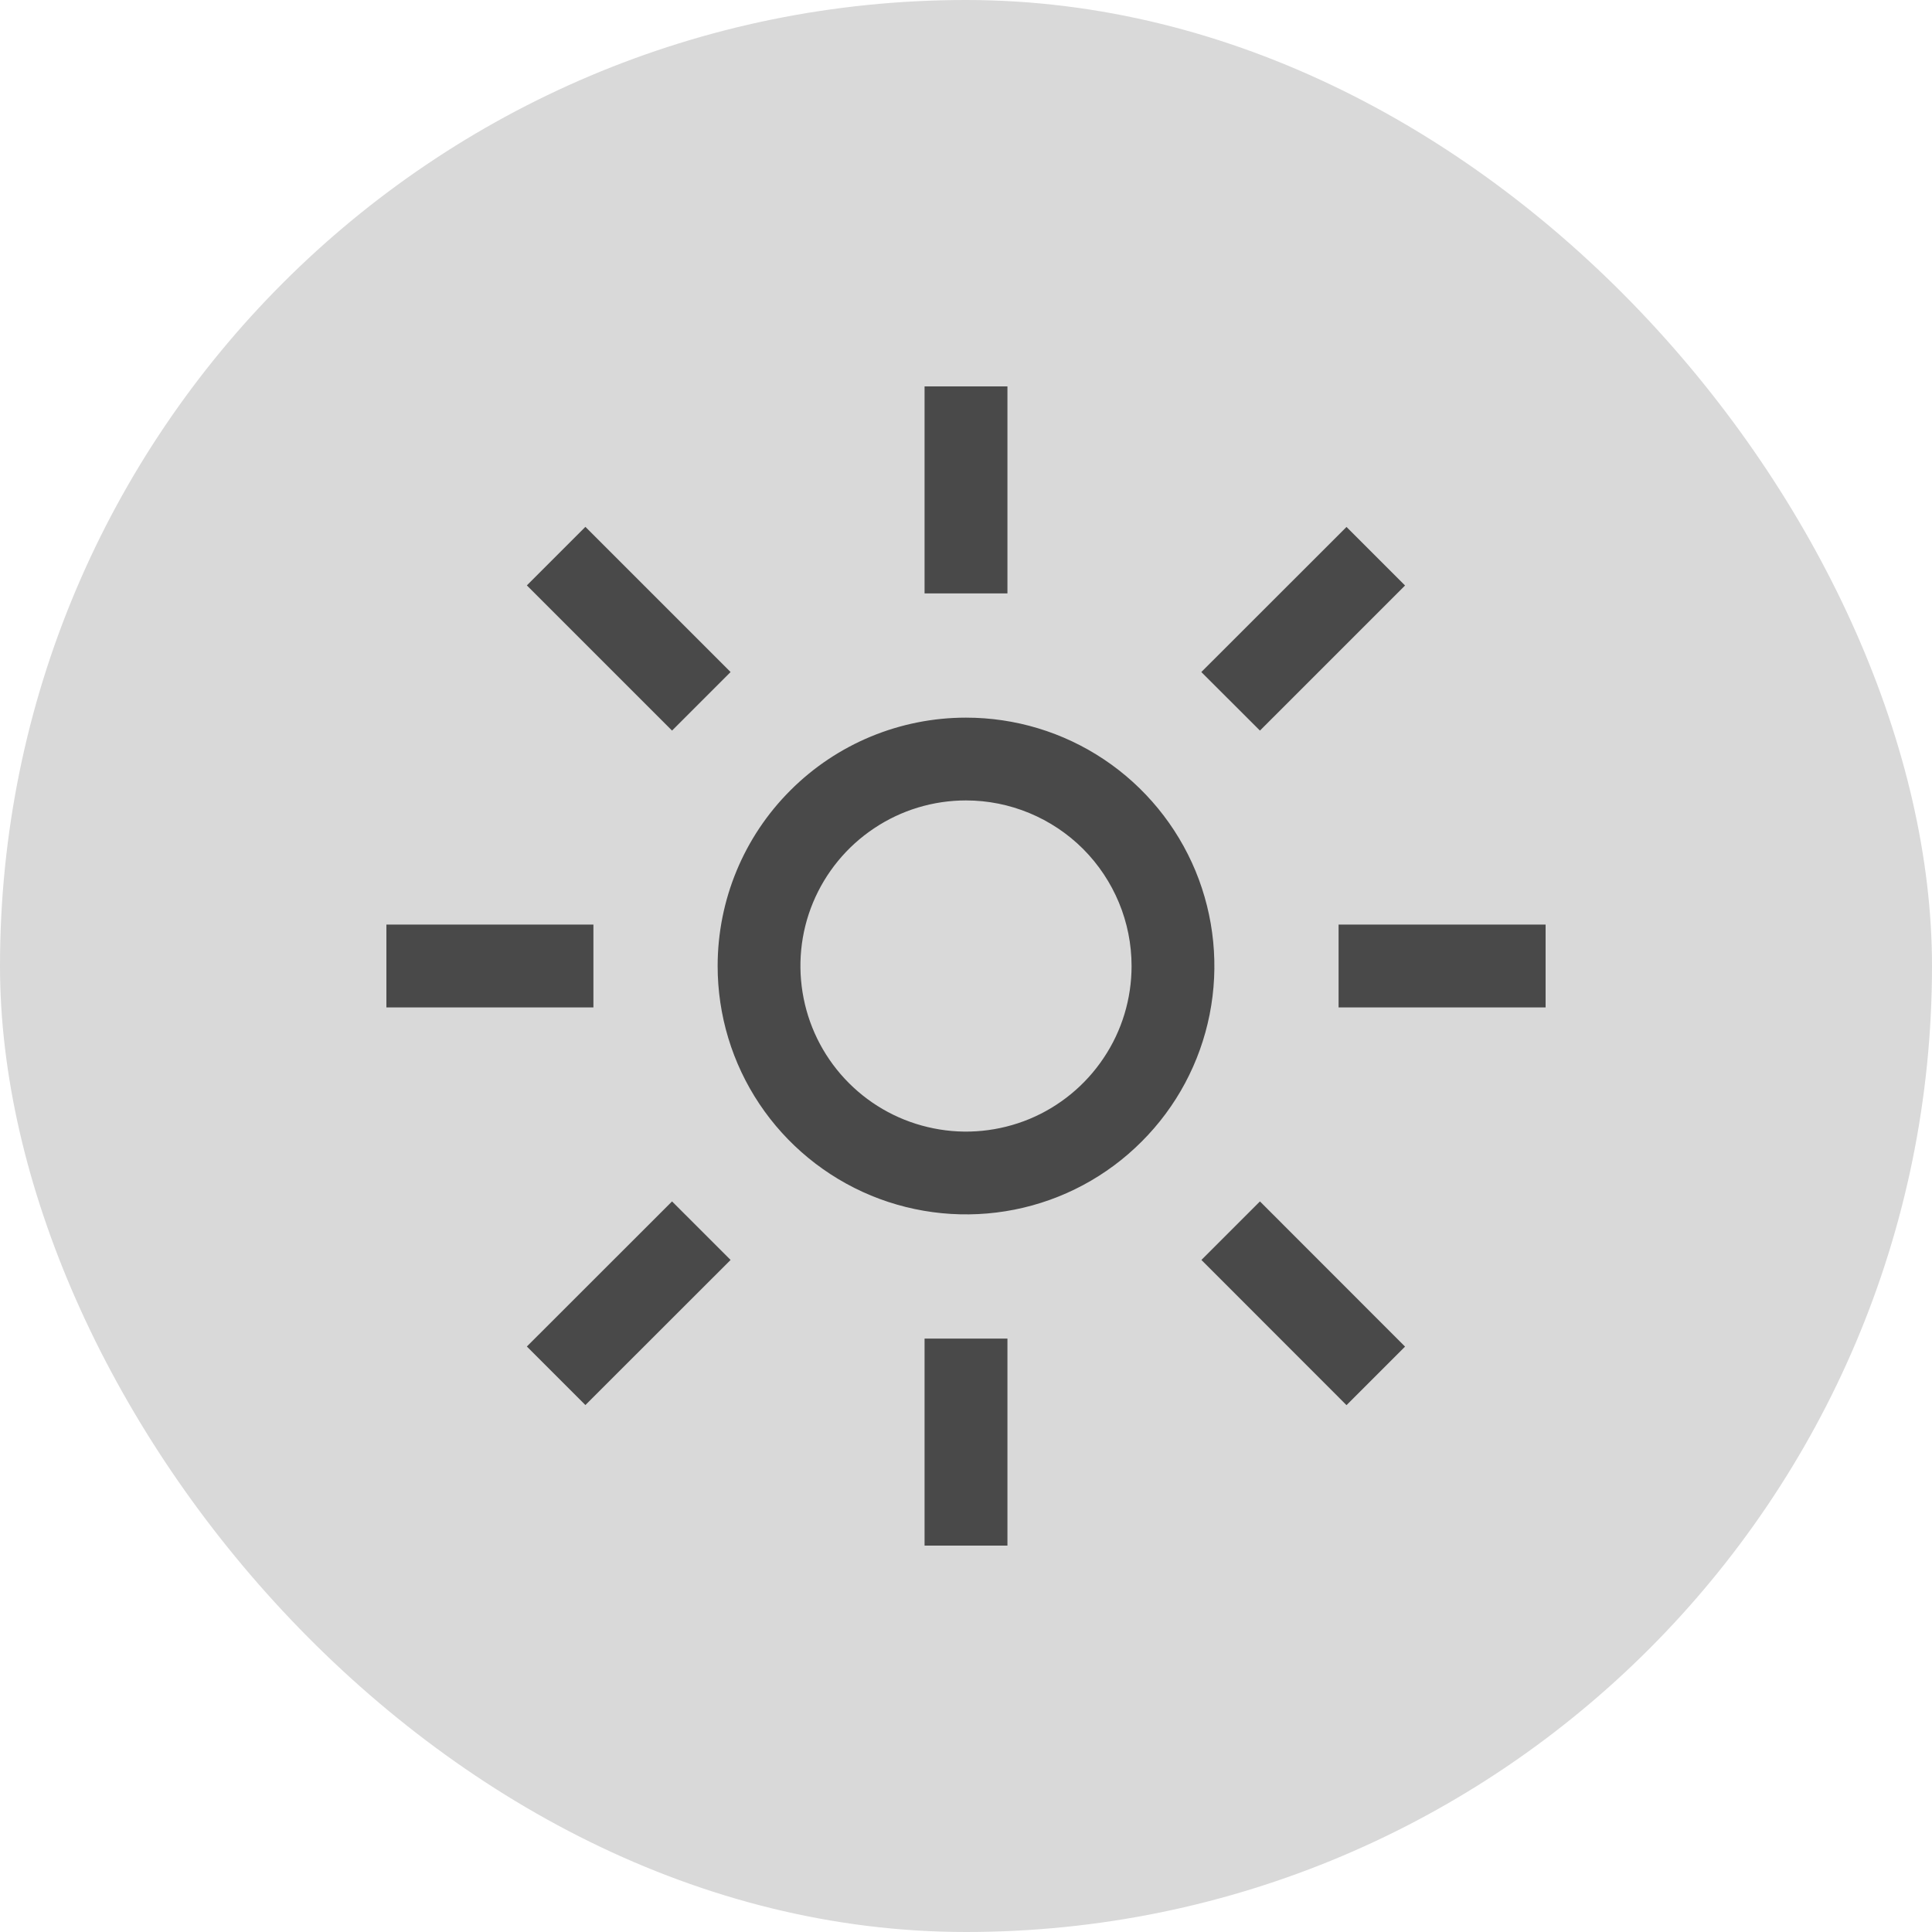
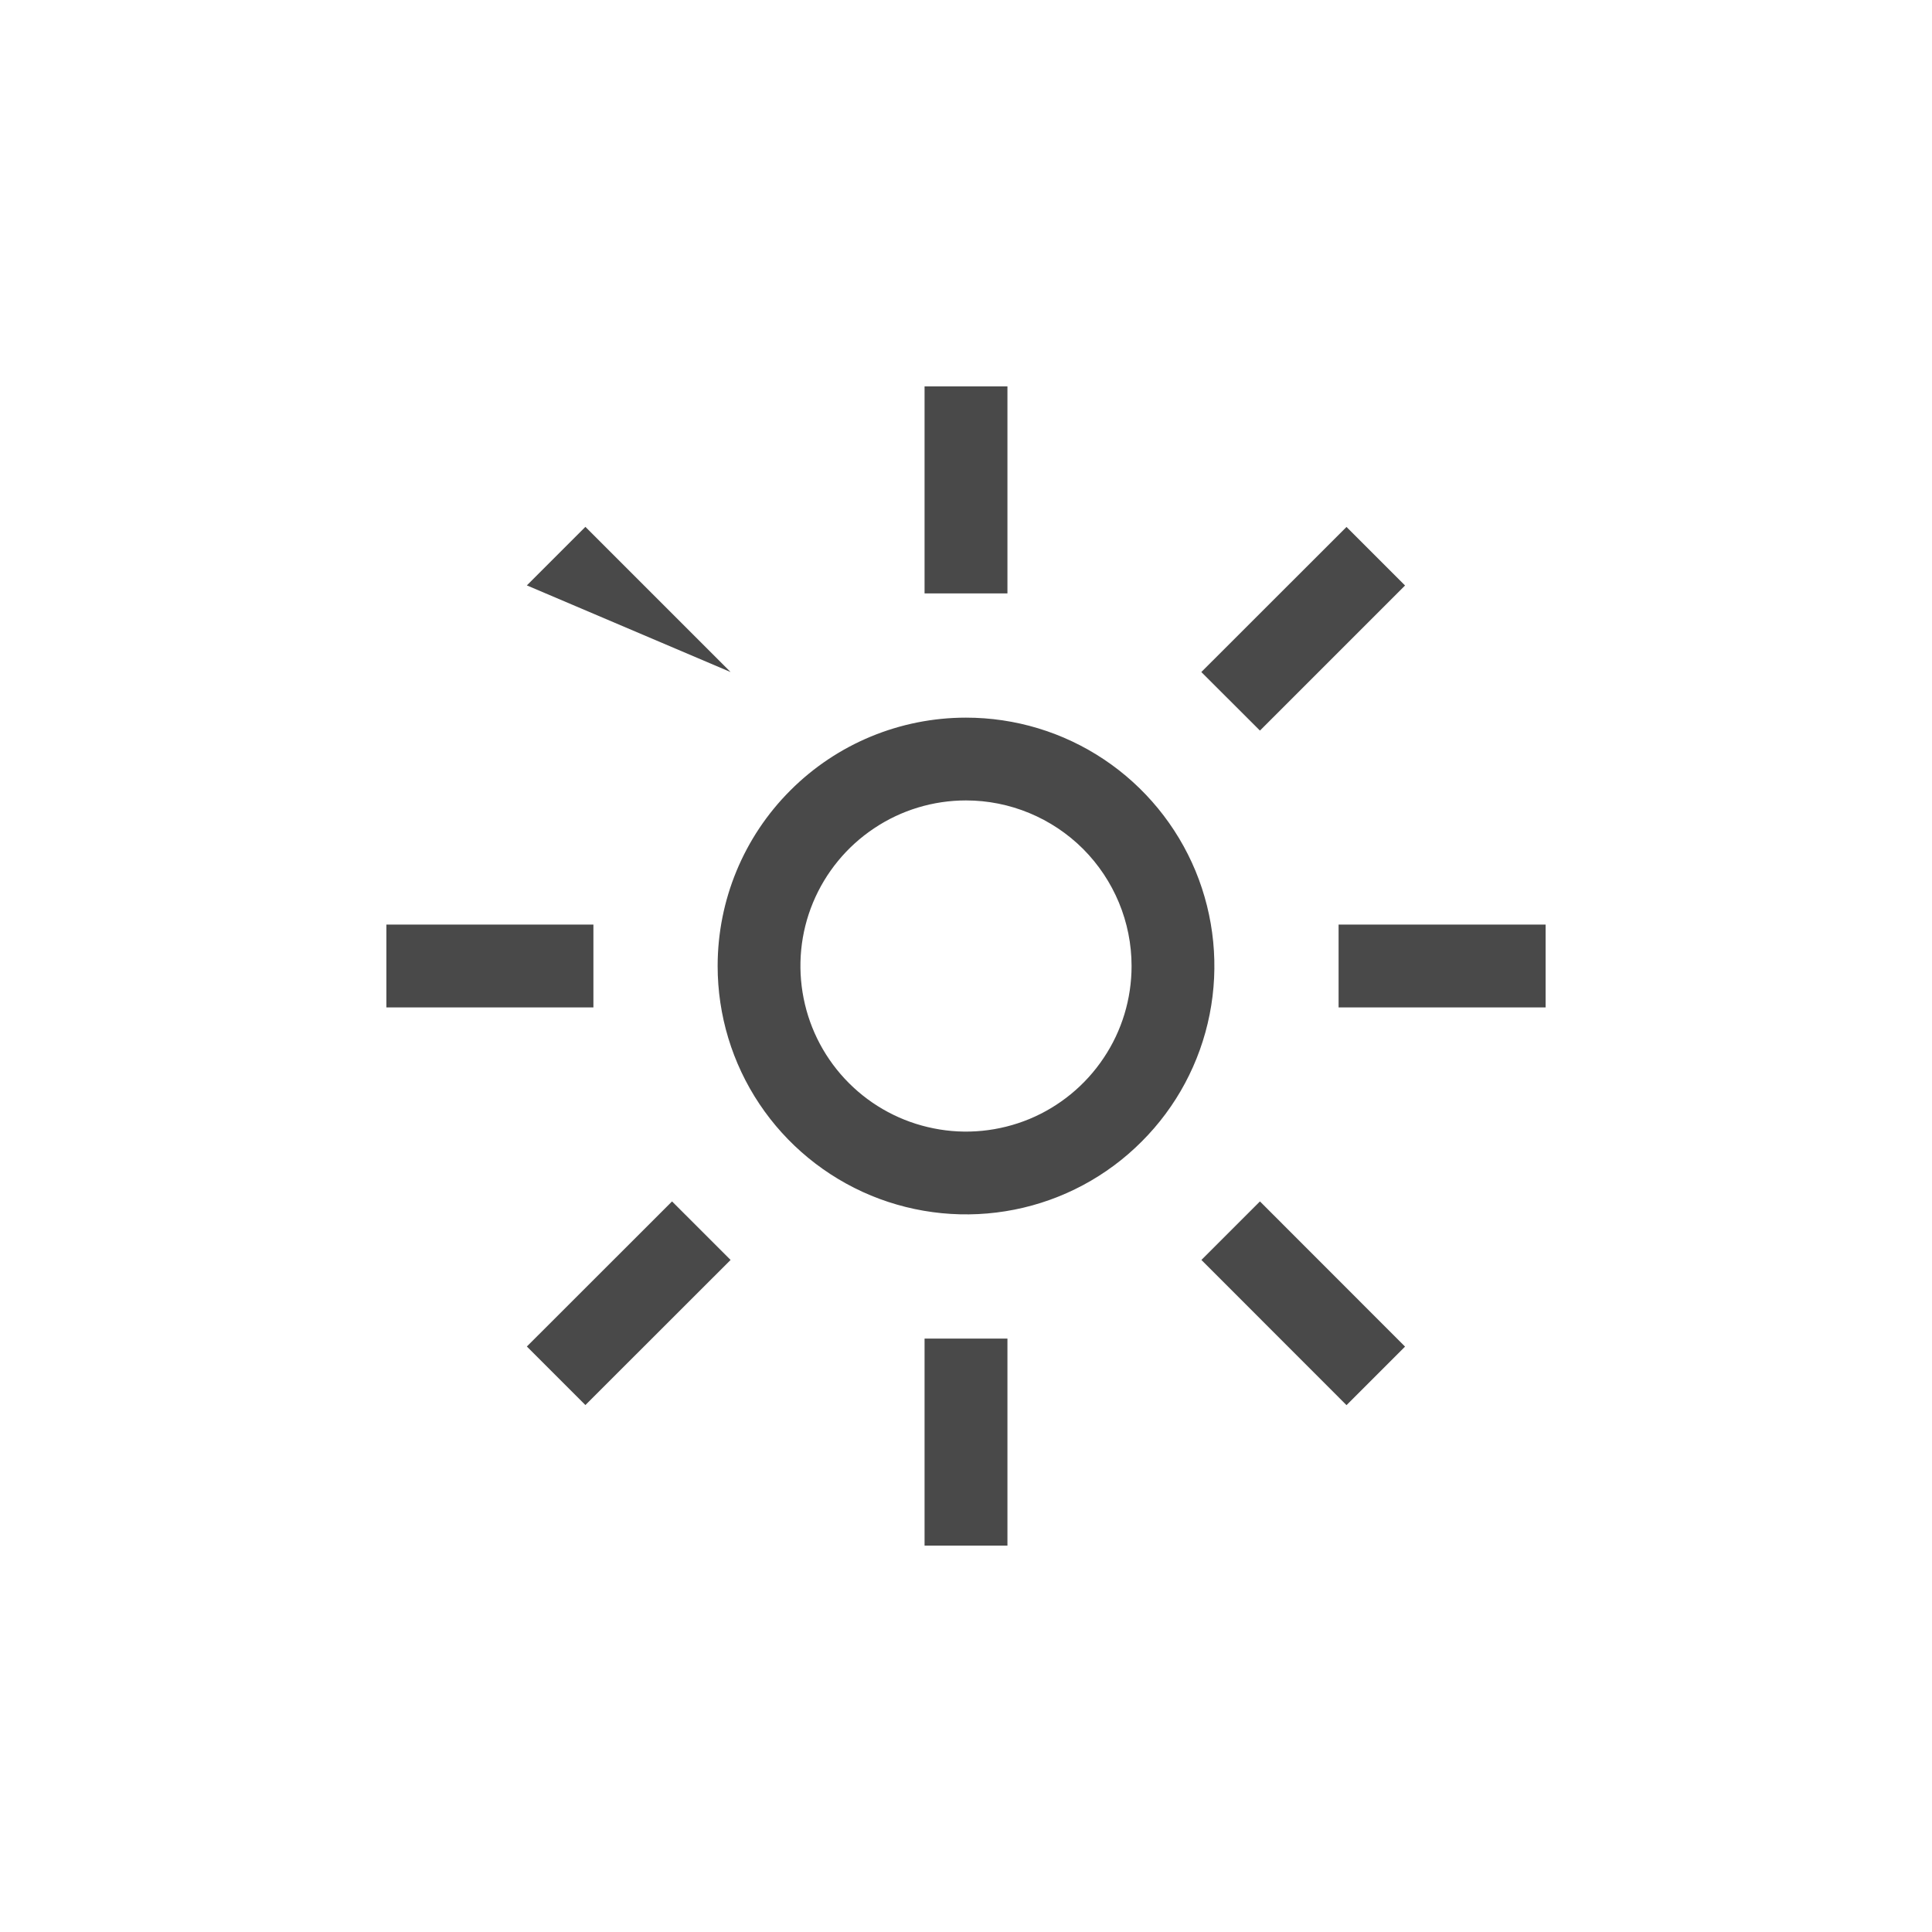
<svg xmlns="http://www.w3.org/2000/svg" width="20" height="20" viewBox="0 0 20 20" fill="none">
-   <rect width="20" height="20" rx="10" fill="#D9D9D9" />
-   <path d="M10 8.286C9.661 8.286 9.33 8.386 9.048 8.575C8.766 8.763 8.546 9.031 8.416 9.344C8.286 9.657 8.253 10.002 8.319 10.334C8.385 10.667 8.548 10.972 8.788 11.212C9.028 11.452 9.333 11.615 9.666 11.681C9.998 11.748 10.343 11.713 10.656 11.584C10.969 11.454 11.237 11.234 11.425 10.952C11.614 10.671 11.714 10.339 11.714 10C11.714 9.546 11.533 9.11 11.212 8.788C10.89 8.467 10.454 8.286 10 8.286ZM10 7.429C10.509 7.429 11.006 7.579 11.429 7.862C11.851 8.144 12.181 8.546 12.376 9.016C12.57 9.486 12.621 10.003 12.522 10.502C12.423 11.001 12.178 11.459 11.818 11.818C11.459 12.178 11.001 12.423 10.502 12.522C10.003 12.621 9.486 12.57 9.016 12.376C8.546 12.181 8.144 11.851 7.862 11.429C7.579 11.006 7.429 10.509 7.429 10C7.429 9.318 7.699 8.664 8.182 8.182C8.664 7.699 9.318 7.429 10 7.429ZM14.545 6.061L13.939 5.455L12.436 6.957L13.043 7.563L14.545 6.061ZM16 9.571H13.857V10.429H16V9.571ZM14.545 13.94L13.043 12.437L12.437 13.043L13.939 14.546L14.545 13.94ZM10.429 13.857H9.571V16H10.429V13.857ZM7.563 13.043L6.957 12.437L5.454 13.939L6.06 14.545L7.563 13.043ZM6.143 9.571H4V10.429H6.143V9.571ZM7.563 6.957L6.06 5.454L5.454 6.06L6.957 7.563L7.563 6.957ZM10.429 4H9.571V6.143H10.429V4Z" fill="#494949" />
+   <path d="M10 8.286C9.661 8.286 9.33 8.386 9.048 8.575C8.766 8.763 8.546 9.031 8.416 9.344C8.286 9.657 8.253 10.002 8.319 10.334C8.385 10.667 8.548 10.972 8.788 11.212C9.028 11.452 9.333 11.615 9.666 11.681C9.998 11.748 10.343 11.713 10.656 11.584C10.969 11.454 11.237 11.234 11.425 10.952C11.614 10.671 11.714 10.339 11.714 10C11.714 9.546 11.533 9.11 11.212 8.788C10.89 8.467 10.454 8.286 10 8.286ZM10 7.429C10.509 7.429 11.006 7.579 11.429 7.862C11.851 8.144 12.181 8.546 12.376 9.016C12.57 9.486 12.621 10.003 12.522 10.502C12.423 11.001 12.178 11.459 11.818 11.818C11.459 12.178 11.001 12.423 10.502 12.522C10.003 12.621 9.486 12.57 9.016 12.376C8.546 12.181 8.144 11.851 7.862 11.429C7.579 11.006 7.429 10.509 7.429 10C7.429 9.318 7.699 8.664 8.182 8.182C8.664 7.699 9.318 7.429 10 7.429ZM14.545 6.061L13.939 5.455L12.436 6.957L13.043 7.563L14.545 6.061ZM16 9.571H13.857V10.429H16V9.571ZM14.545 13.94L13.043 12.437L12.437 13.043L13.939 14.546L14.545 13.94ZM10.429 13.857H9.571V16H10.429V13.857ZM7.563 13.043L6.957 12.437L5.454 13.939L6.06 14.545L7.563 13.043ZM6.143 9.571H4V10.429H6.143V9.571ZM7.563 6.957L6.06 5.454L5.454 6.06L7.563 6.957ZM10.429 4H9.571V6.143H10.429V4Z" fill="#494949" />
</svg>